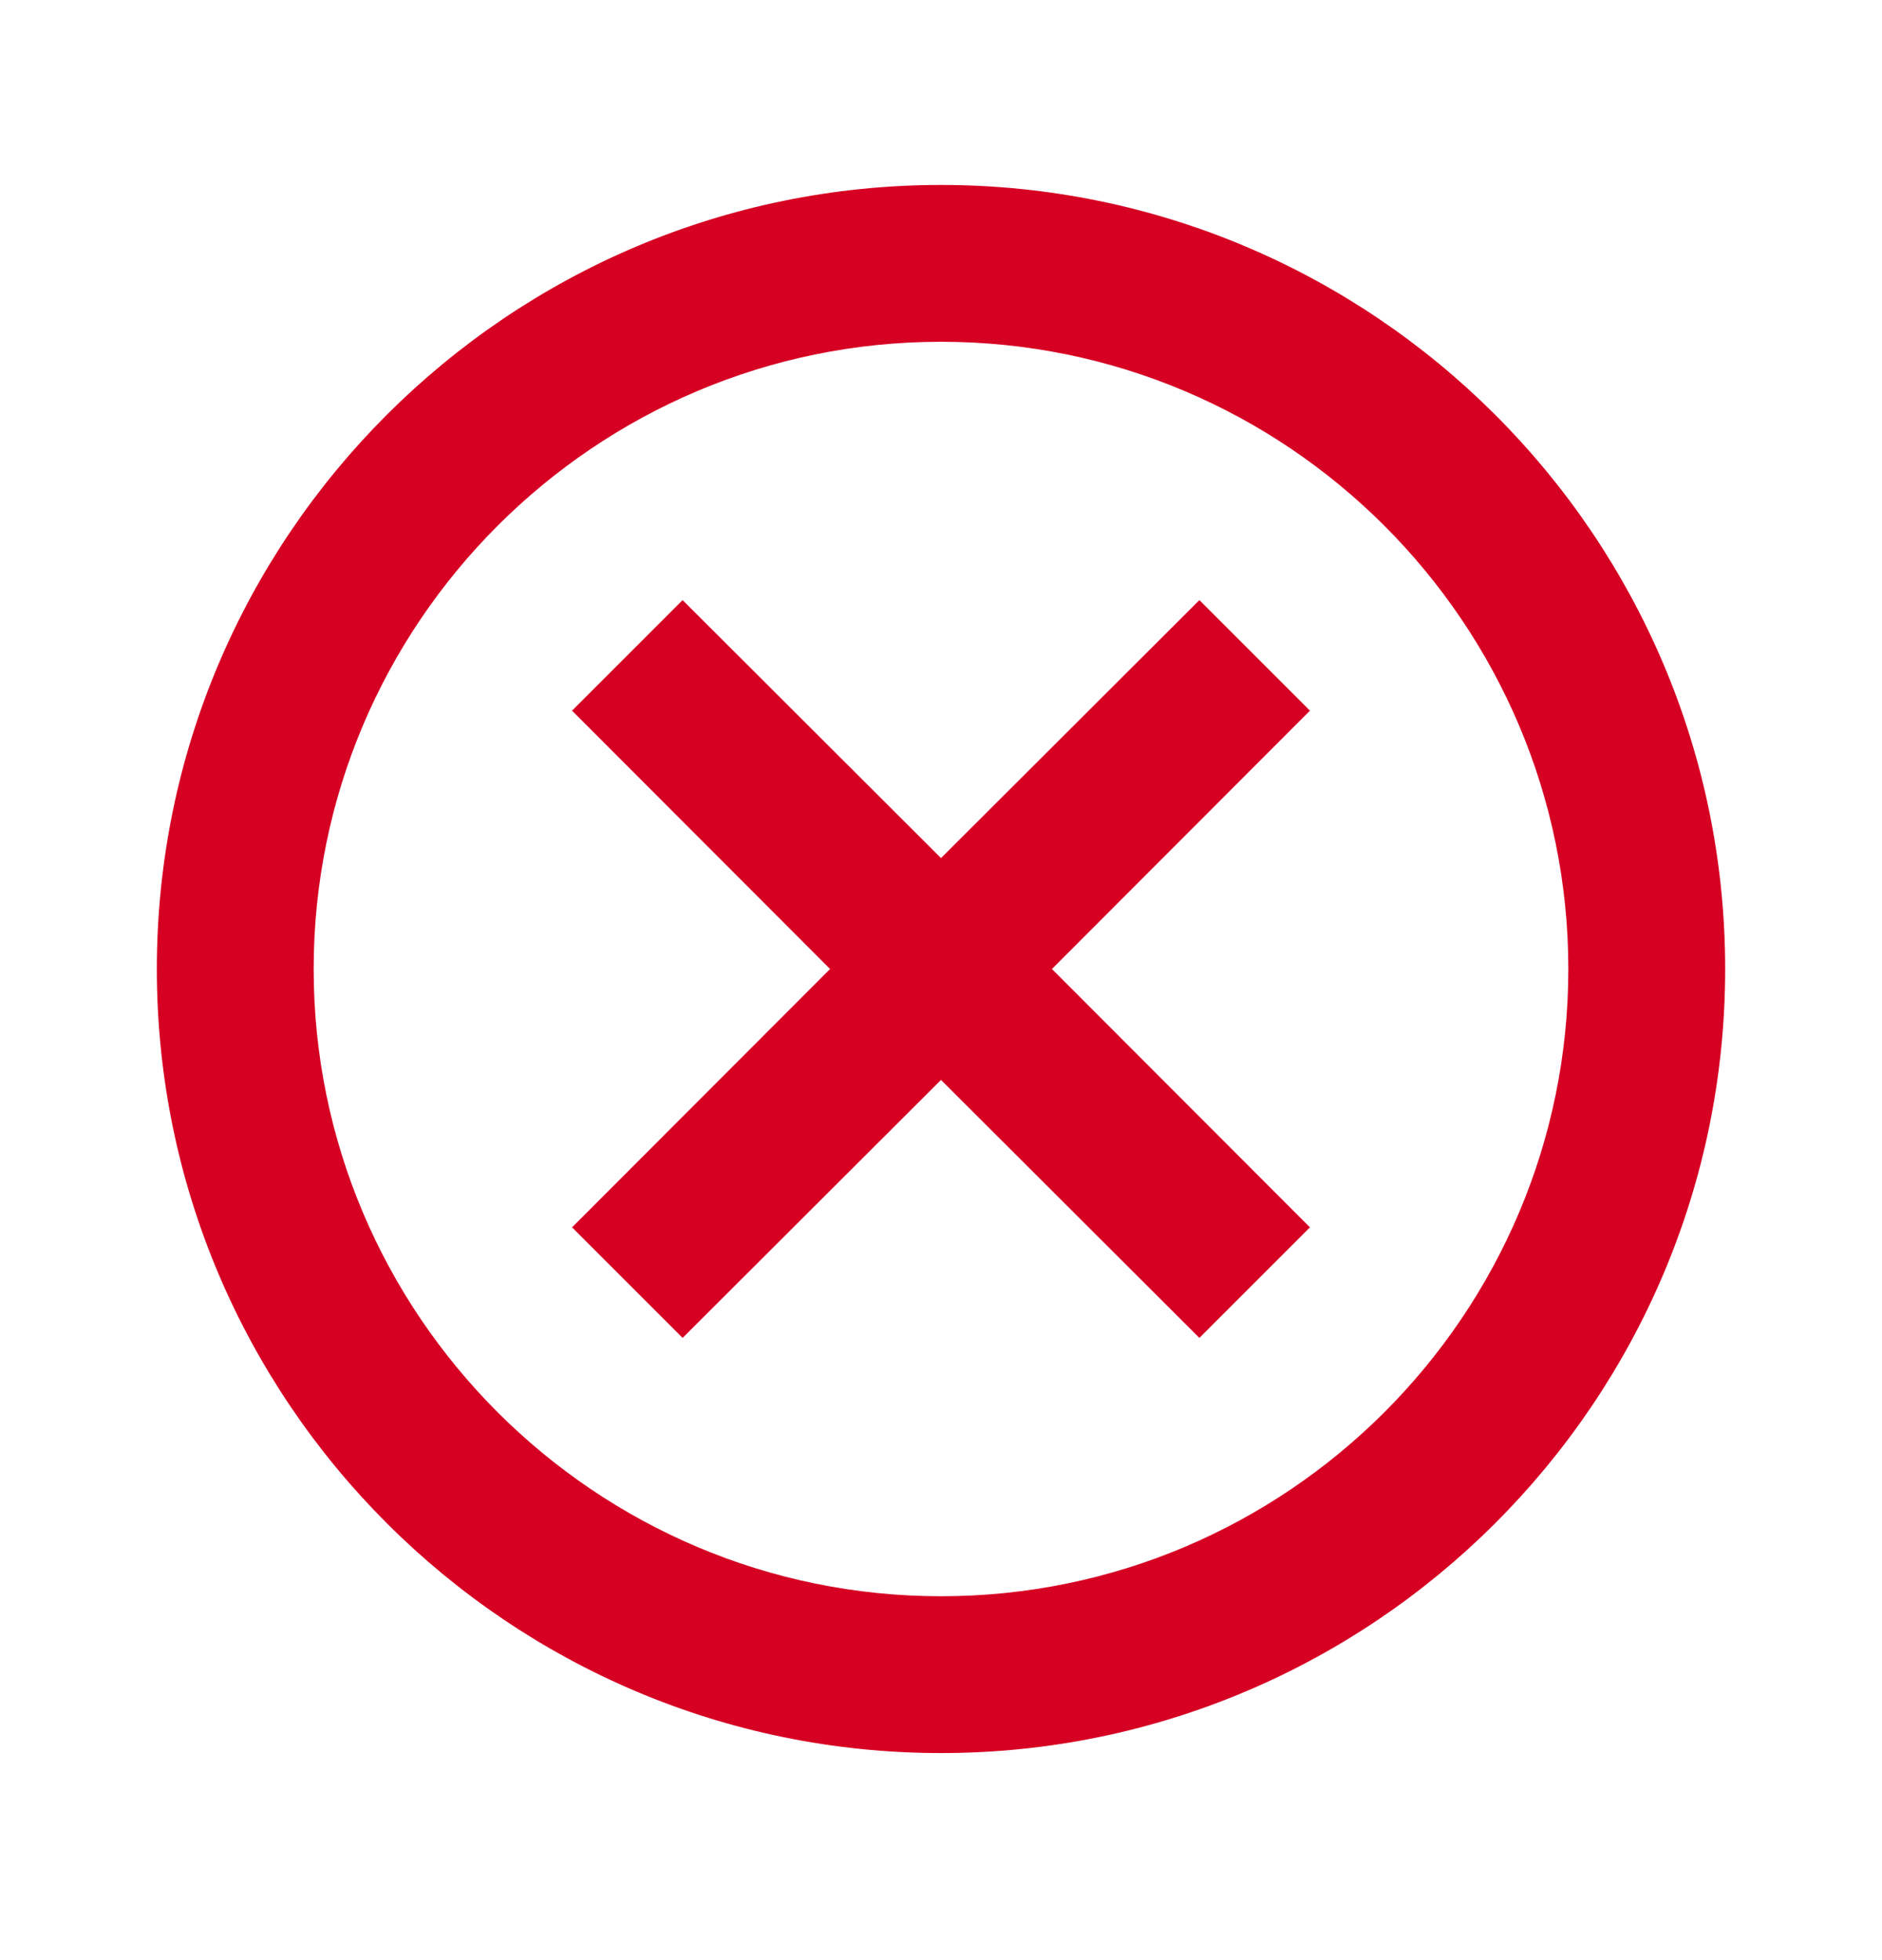
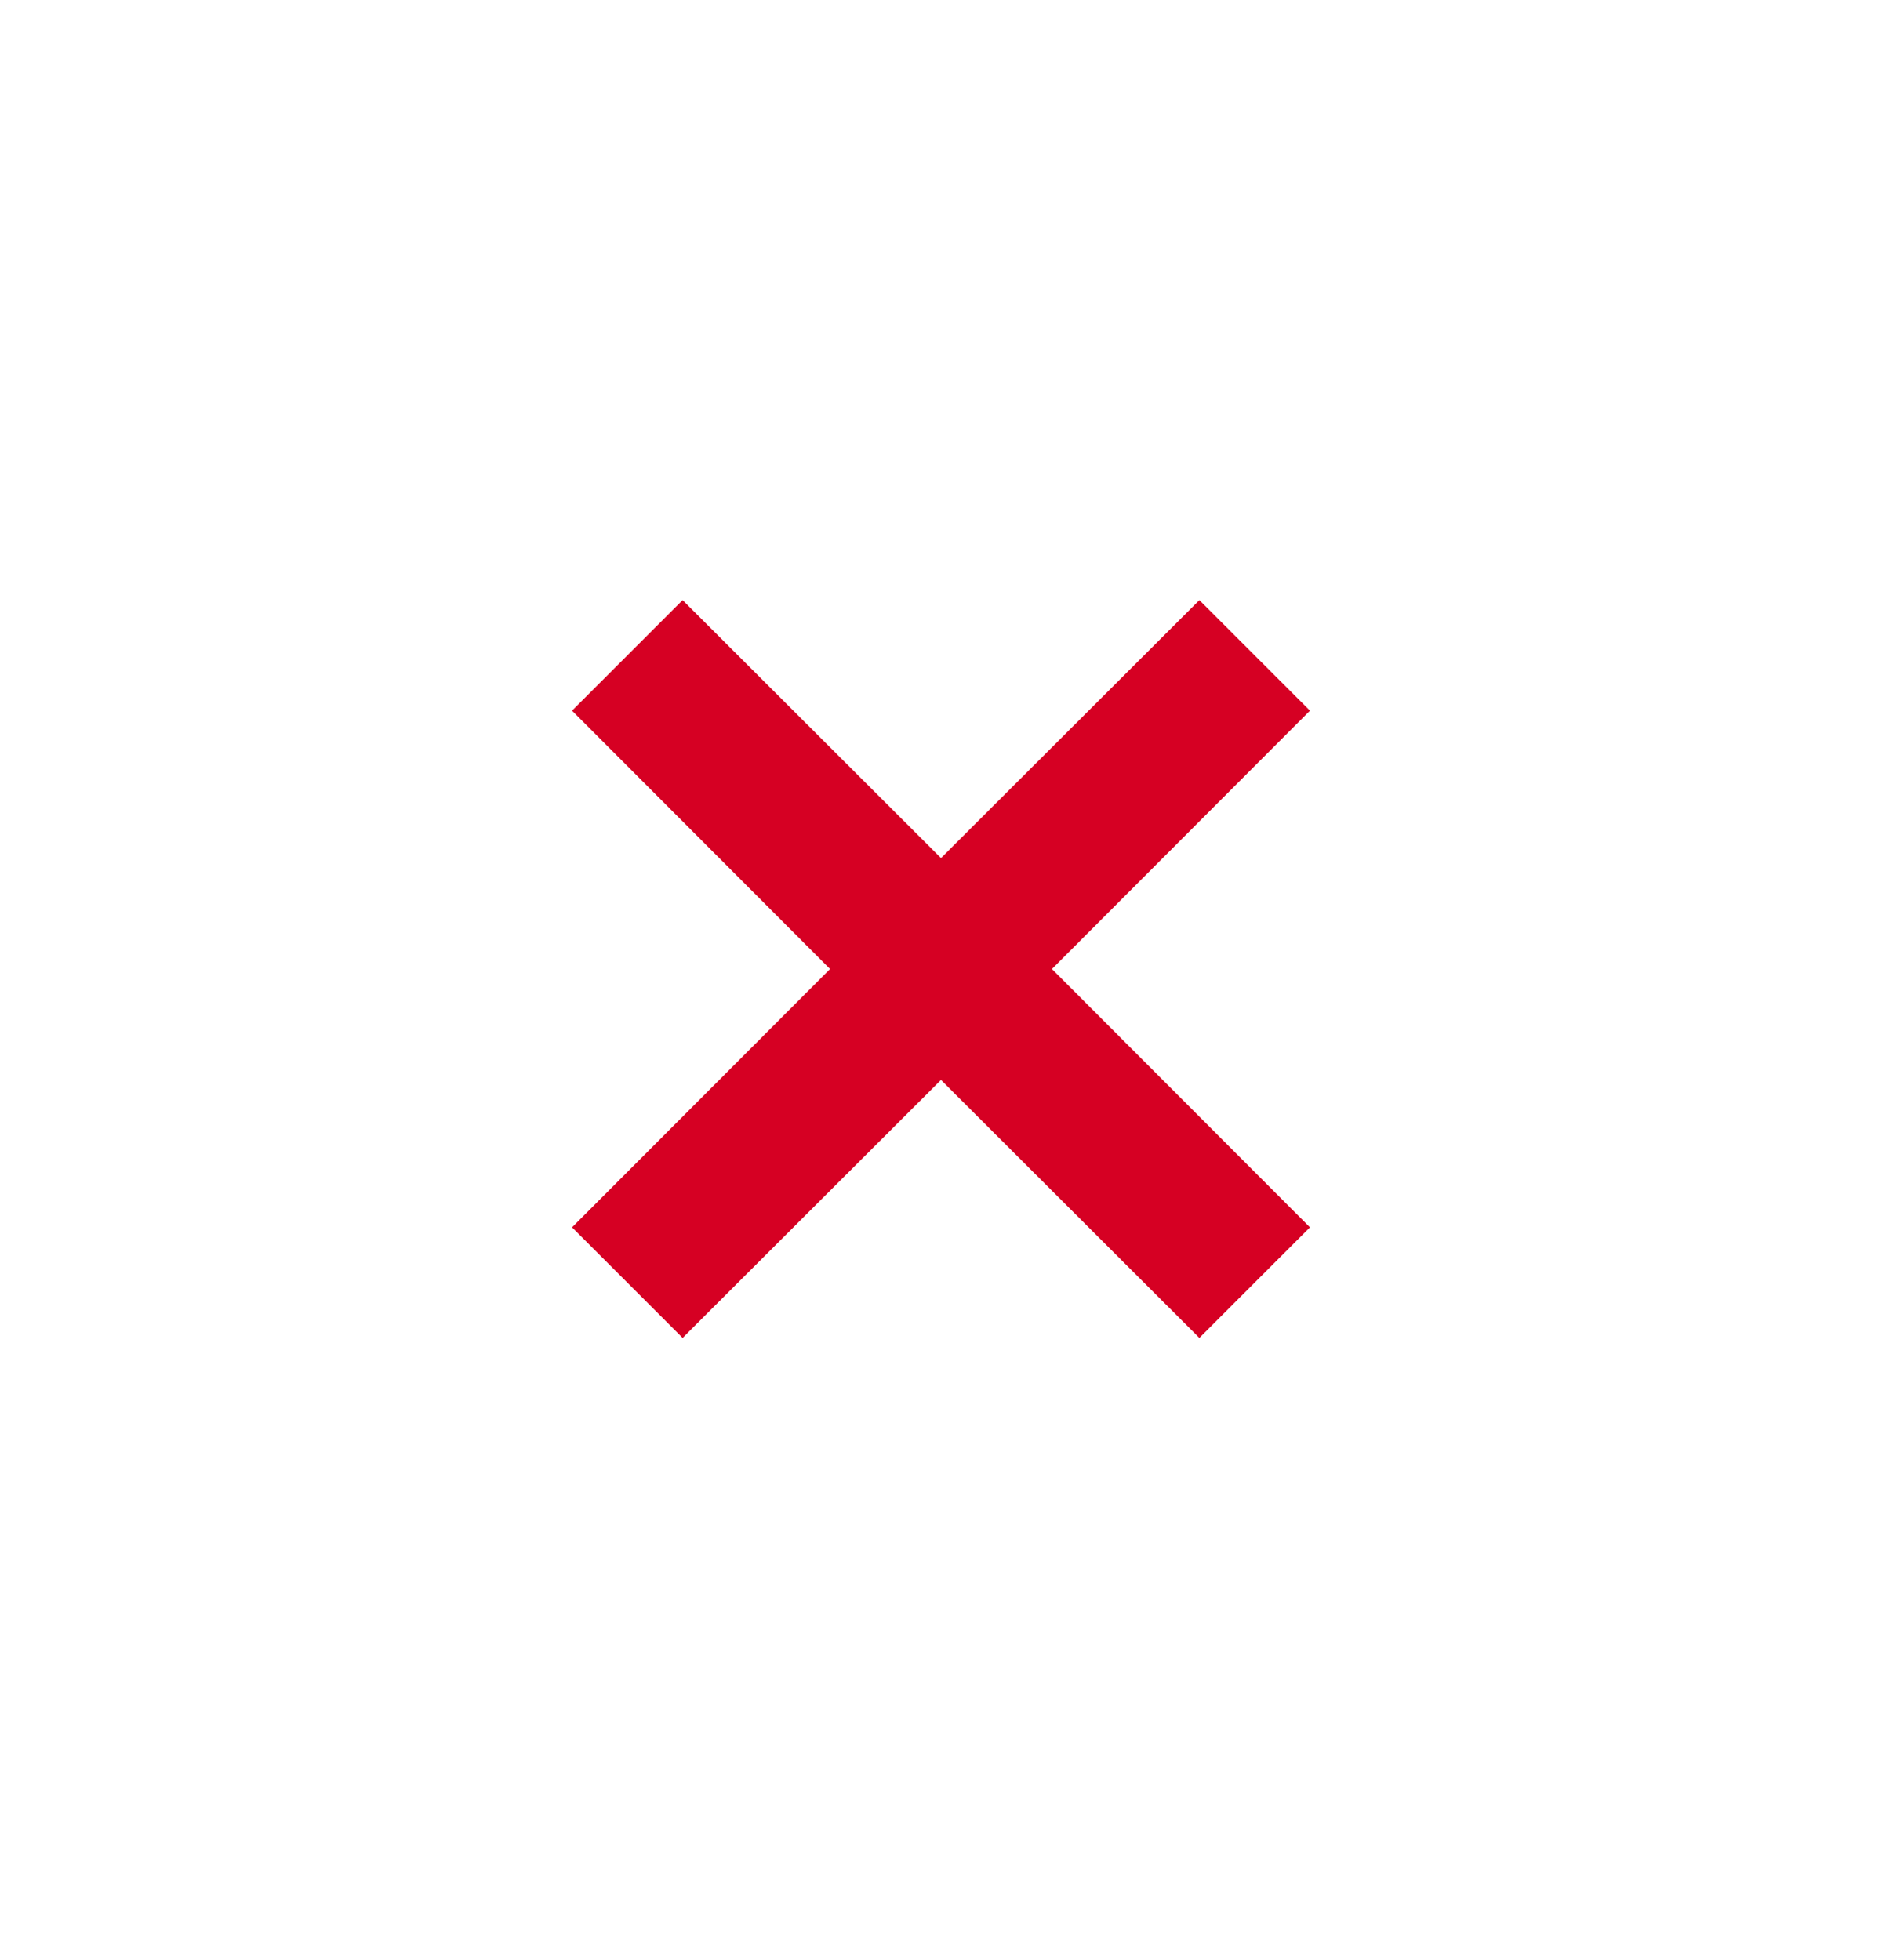
<svg xmlns="http://www.w3.org/2000/svg" width="24" height="25" viewBox="0 0 24 25" fill="none">
-   <path d="M12 2.359C6.485 2.359 2 6.844 2 12.359C2 17.874 6.485 22.359 12 22.359C17.515 22.359 22 17.874 22 12.359C22 6.844 17.515 2.359 12 2.359ZM12 20.359C7.59 20.359 4 16.769 4 12.359C4 7.949 7.59 4.359 12 4.359C16.41 4.359 20 7.949 20 12.359C20 16.769 16.41 20.359 12 20.359Z" fill="#D60023" />
-   <path d="M15.295 7.654L12 10.944L8.705 7.654L7.295 9.064L10.585 12.359L7.295 15.654L8.705 17.064L12 13.774L15.295 17.064L16.705 15.654L13.415 12.359L16.705 9.064L15.295 7.654Z" fill="#D60023" />
+   <path d="M15.295 7.654L12 10.944L8.705 7.654L7.295 9.064L10.585 12.359L7.295 15.654L8.705 17.064L12 13.774L15.295 17.064L16.705 15.654L13.415 12.359L16.705 9.064Z" fill="#D60023" />
</svg>